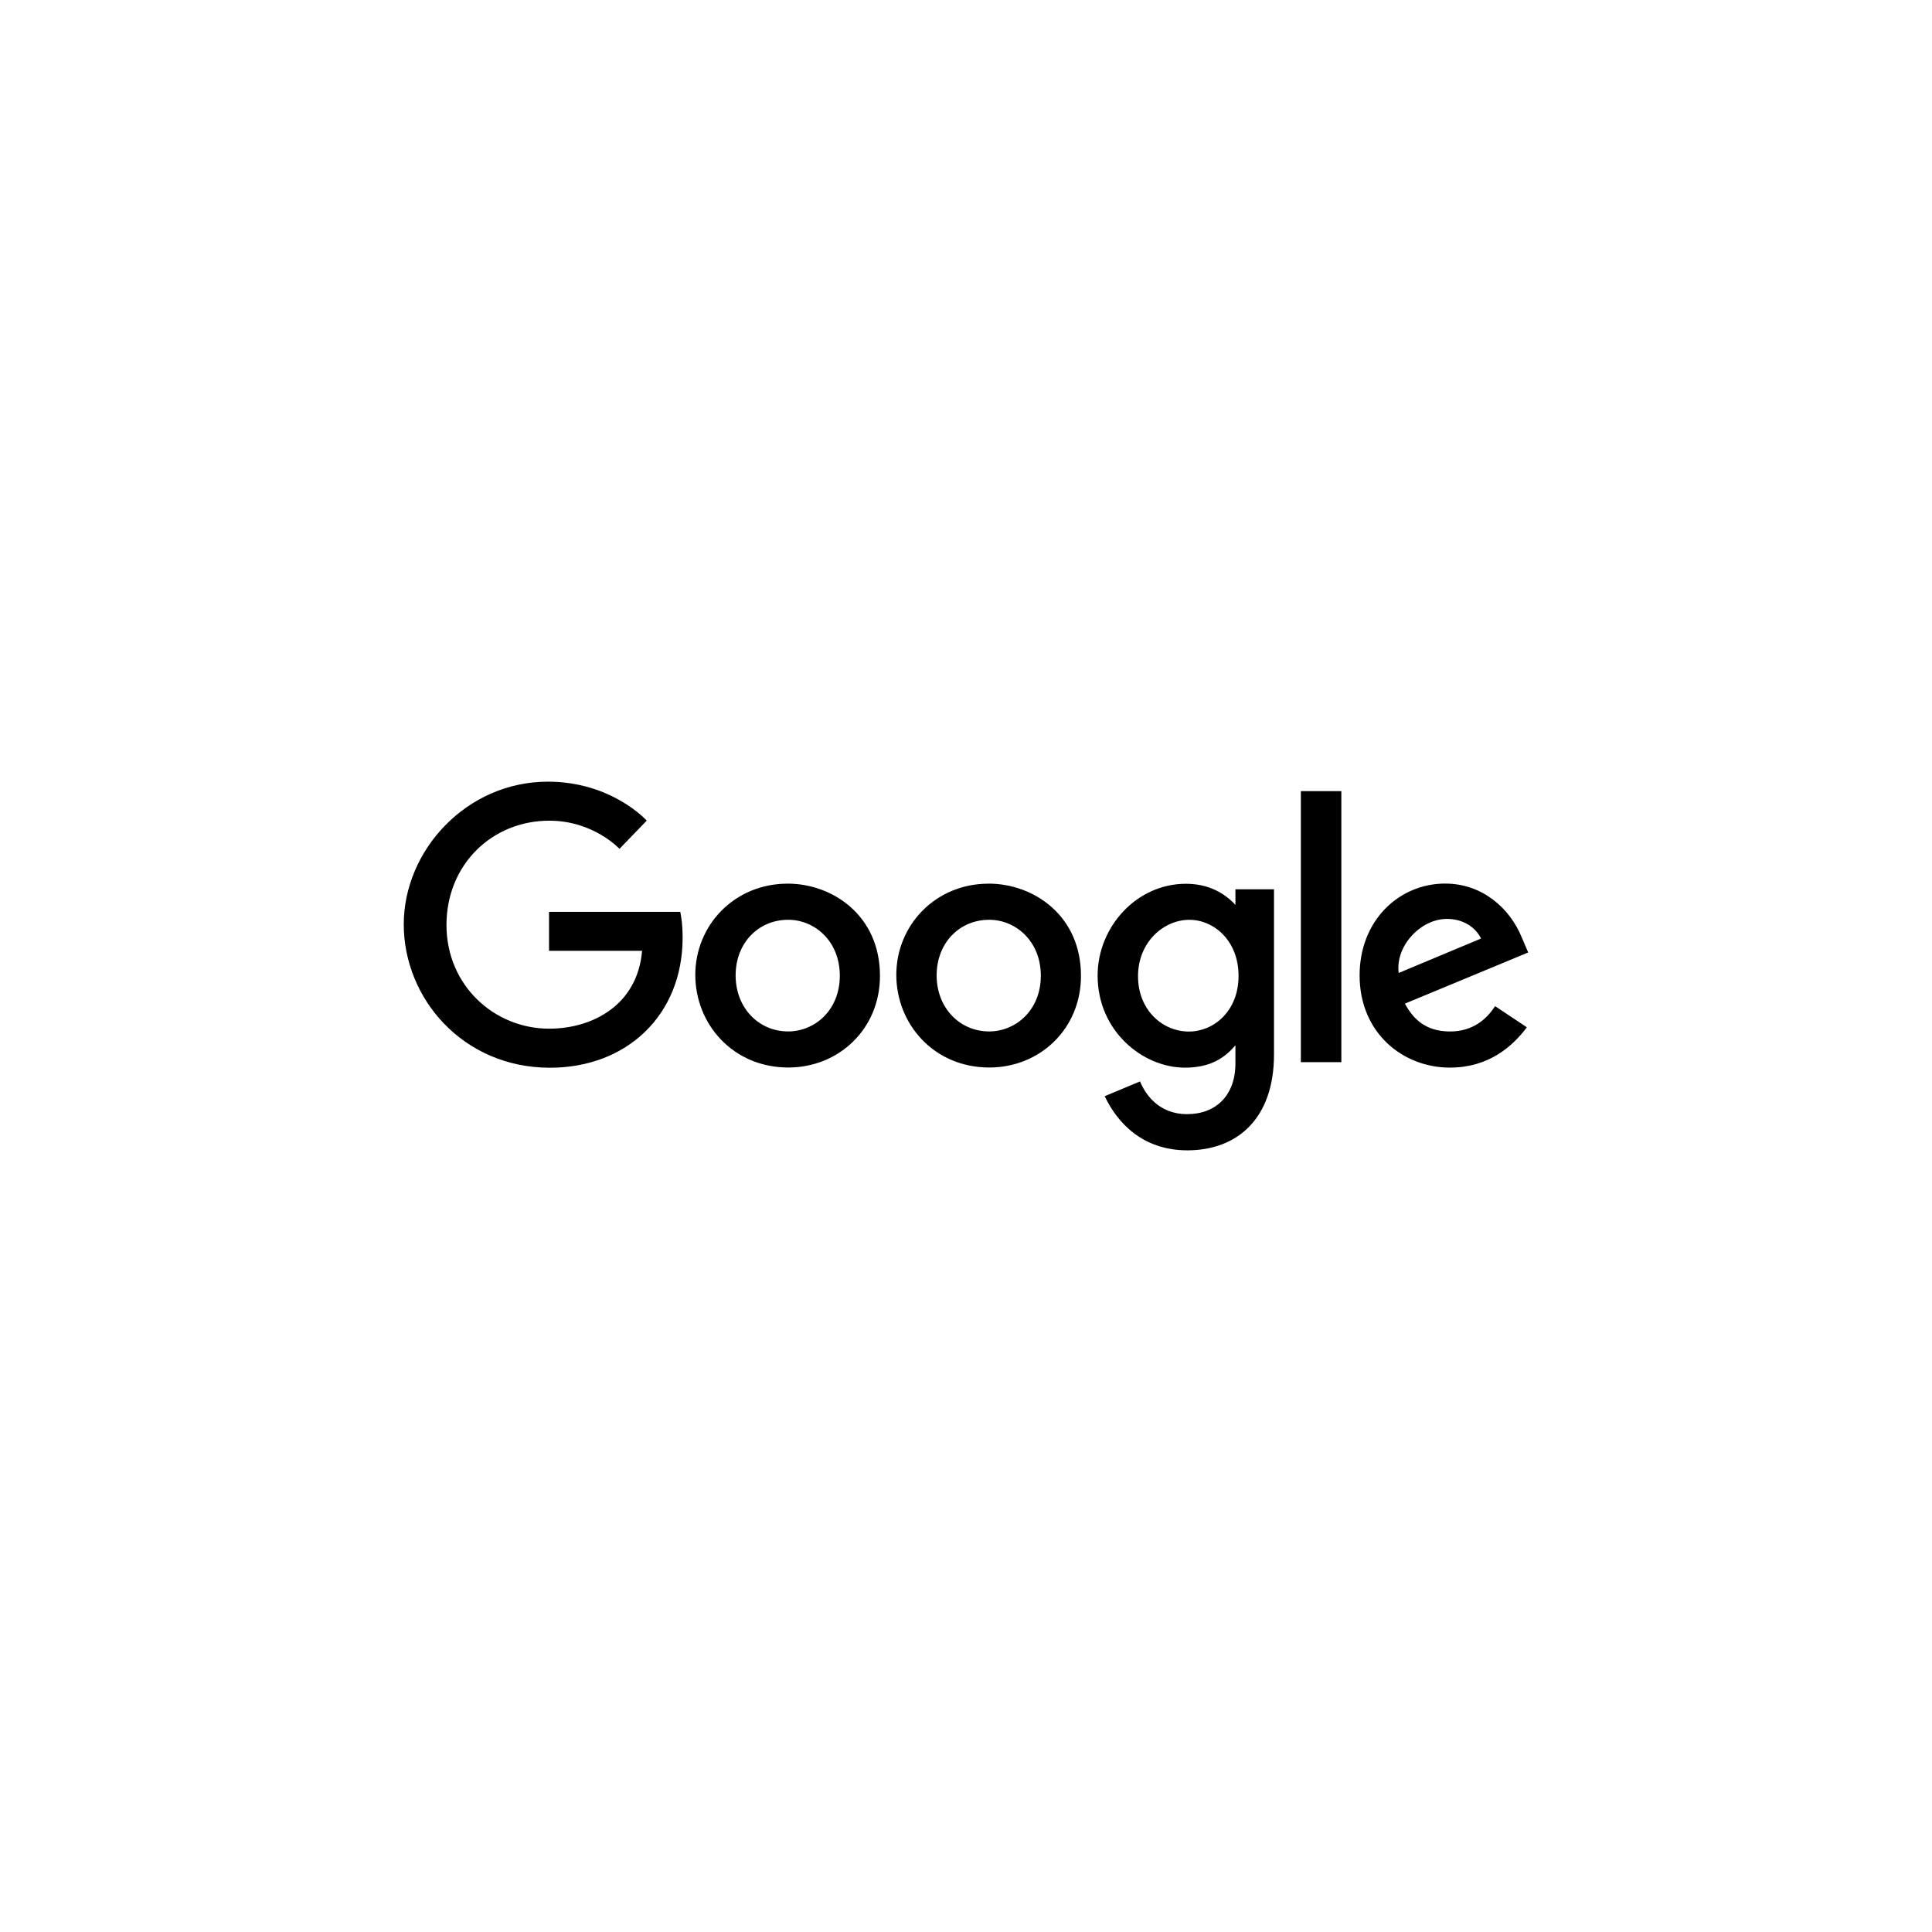
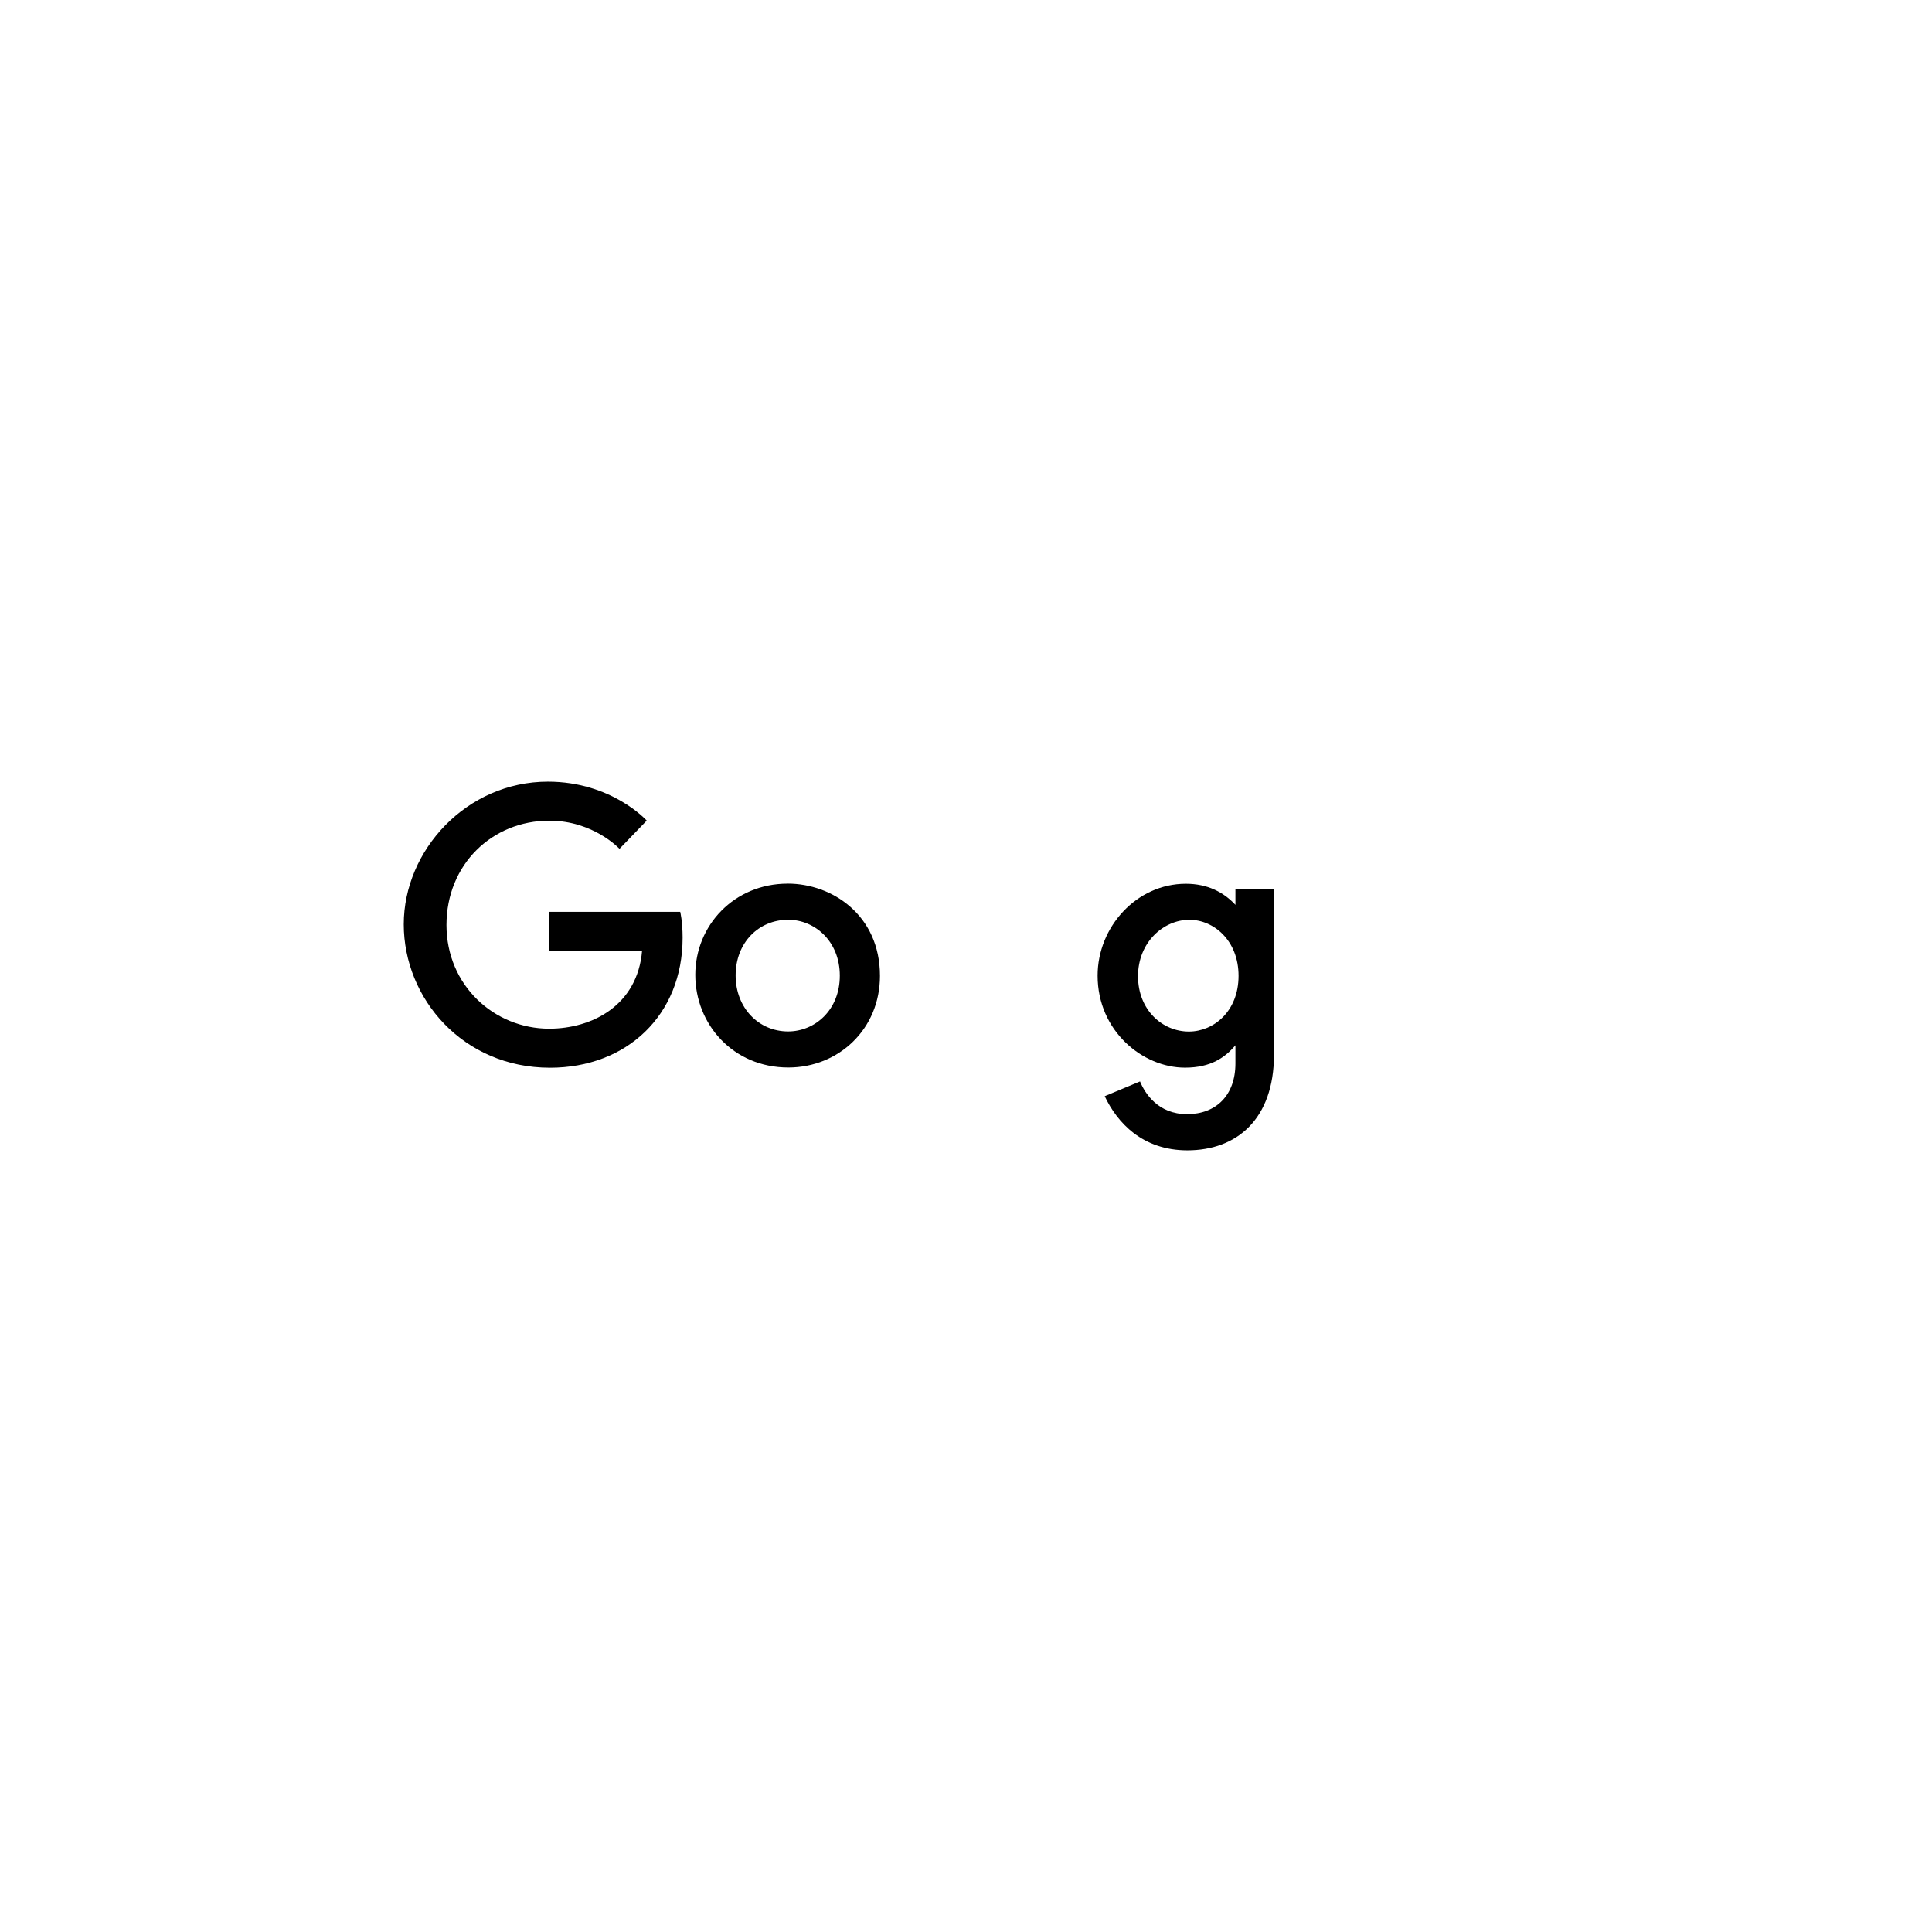
<svg xmlns="http://www.w3.org/2000/svg" id="Layer_1" viewBox="0 0 512 512">
  <path id="path2998" d="M180.27,241.65h-34.77v10.32h24.66c-1.22,14.47-13.26,20.64-24.62,20.64-14.54,0-27.22-11.44-27.22-27.47s12.09-27.65,27.26-27.65c11.7,0,18.59,7.46,18.59,7.46l7.22-7.48s-9.27-10.32-26.19-10.32c-21.54,0-38.2,18.18-38.2,37.81s15.67,38,38.75,38c20.29,0,35.15-13.9,35.15-34.46,0-4.34-.63-6.84-.63-6.84h0Z" />
  <path id="path3000" d="M208.75,234.18c-14.27,0-24.49,11.15-24.49,24.16s9.92,24.56,24.66,24.56c13.35,0,24.28-10.2,24.28-24.28,0-16.14-12.72-24.45-24.45-24.45h0ZM208.89,243.75c7.02,0,13.67,5.67,13.67,14.81s-6.62,14.78-13.7,14.78c-7.78,0-13.91-6.23-13.91-14.85s6.06-14.74,13.94-14.74h0Z" />
-   <path id="path3005" d="M262.02,234.18c-14.27,0-24.49,11.15-24.49,24.16s9.92,24.56,24.66,24.56c13.35,0,24.28-10.2,24.28-24.28,0-16.14-12.72-24.45-24.45-24.45h0ZM262.16,243.75c7.02,0,13.67,5.67,13.67,14.81s-6.62,14.78-13.7,14.78c-7.78,0-13.91-6.23-13.91-14.85s6.06-14.74,13.94-14.74h0Z" />
  <path id="path3007" d="M314.27,234.21c-13.1,0-23.39,11.47-23.39,24.34,0,14.67,11.93,24.39,23.16,24.39,6.94,0,10.64-2.76,13.36-5.92v4.8c0,8.41-5.1,13.44-12.81,13.44s-11.18-5.53-12.47-8.67l-9.36,3.91c3.32,7.02,10.01,14.35,21.91,14.35,13.02,0,22.95-8.2,22.95-25.4v-43.78h-10.22v4.13c-3.14-3.38-7.44-5.59-13.14-5.59h0ZM315.22,243.76c6.42,0,13.01,5.48,13.01,14.85s-6.58,14.76-13.16,14.76c-6.98,0-13.48-5.67-13.48-14.67s6.75-14.94,13.62-14.94h0Z" />
-   <path id="path3011" d="M383.04,234.15c-12.35,0-22.73,9.83-22.73,24.33,0,15.35,11.56,24.45,23.91,24.45,10.31,0,16.64-5.64,20.41-10.69l-8.42-5.6c-2.19,3.39-5.84,6.71-11.94,6.71-6.85,0-10-3.75-11.95-7.38l32.67-13.56-1.7-3.97c-3.16-7.78-10.52-14.28-20.26-14.28h0ZM383.47,243.52c4.45,0,7.66,2.37,9.02,5.2l-21.82,9.12c-.94-7.06,5.75-14.32,12.8-14.32h0Z" />
-   <path id="path3015" d="M344.74,281.48h10.73v-71.82h-10.73v71.82Z" />
</svg>